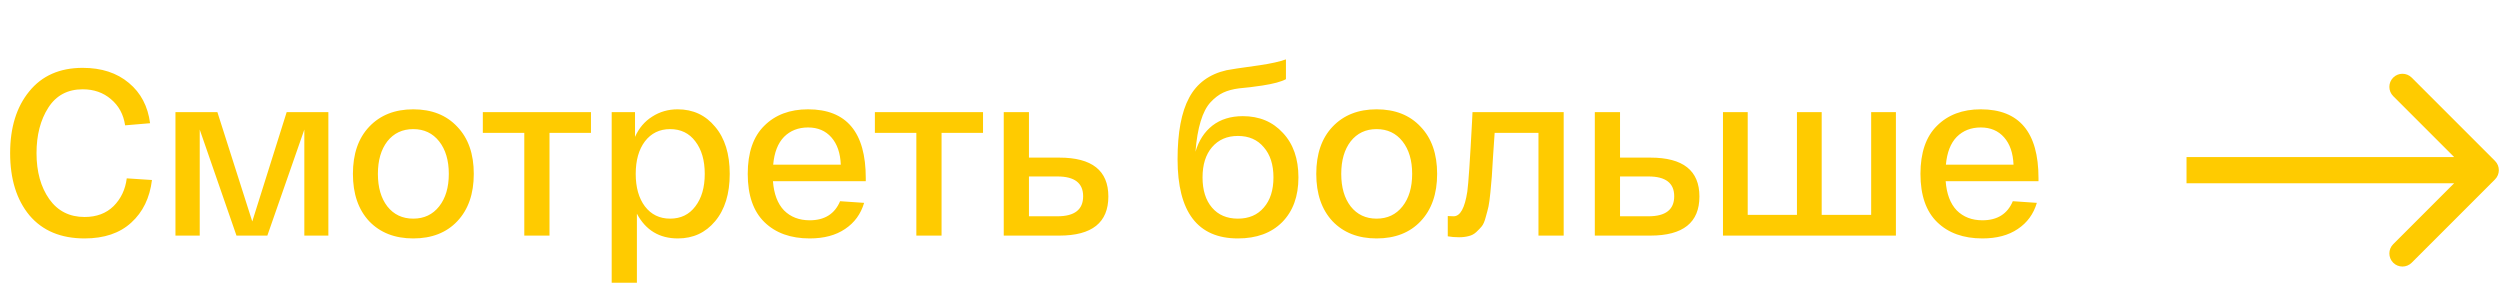
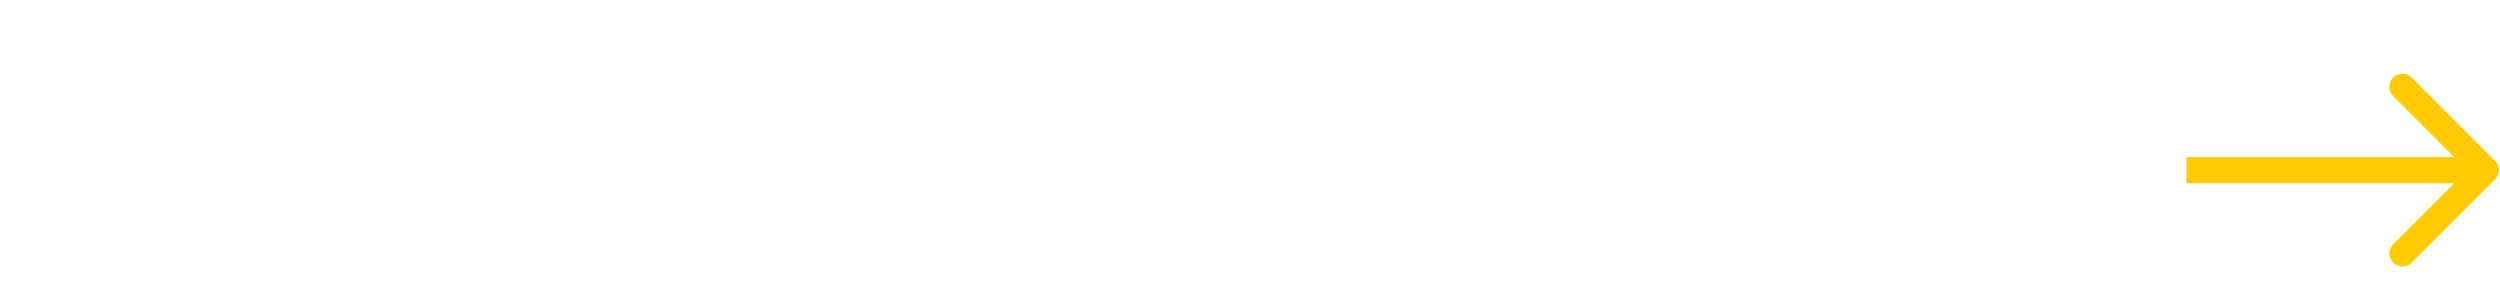
<svg xmlns="http://www.w3.org/2000/svg" width="191" height="22" viewBox="0 0 191 22" fill="none">
-   <path d="M0.774 11.7C0.774 9.744 1.26 8.172 2.232 6.984C3.204 5.784 4.566 5.184 6.318 5.184C7.758 5.184 8.934 5.568 9.846 6.336C10.758 7.092 11.298 8.118 11.466 9.414L9.558 9.576C9.438 8.748 9.078 8.082 8.478 7.578C7.89 7.074 7.17 6.822 6.318 6.822C5.166 6.822 4.29 7.29 3.69 8.226C3.09 9.162 2.79 10.32 2.79 11.7C2.79 13.116 3.114 14.286 3.762 15.21C4.41 16.122 5.31 16.578 6.462 16.578C7.374 16.578 8.112 16.302 8.676 15.75C9.24 15.186 9.576 14.478 9.684 13.626L11.61 13.752C11.442 15.12 10.914 16.206 10.026 17.01C9.15 17.814 7.962 18.216 6.462 18.216C4.65 18.216 3.246 17.628 2.25 16.452C1.266 15.264 0.774 13.68 0.774 11.7ZM21.901 8.568H25.087V18H23.251V9.9L20.425 18H18.067L15.259 9.9V18H13.405V8.568H16.609L19.273 16.92L21.901 8.568ZM28.205 16.902C27.377 16.014 26.963 14.808 26.963 13.284C26.963 11.76 27.377 10.56 28.205 9.684C29.045 8.796 30.167 8.352 31.571 8.352C32.987 8.352 34.109 8.796 34.937 9.684C35.777 10.56 36.197 11.76 36.197 13.284C36.197 14.808 35.777 16.014 34.937 16.902C34.109 17.778 32.987 18.216 31.571 18.216C30.167 18.216 29.045 17.778 28.205 16.902ZM29.591 10.8C29.111 11.424 28.871 12.252 28.871 13.284C28.871 14.316 29.111 15.144 29.591 15.768C30.083 16.392 30.743 16.704 31.571 16.704C32.399 16.704 33.059 16.392 33.551 15.768C34.043 15.144 34.289 14.316 34.289 13.284C34.289 12.252 34.043 11.424 33.551 10.8C33.059 10.176 32.399 9.864 31.571 9.864C30.743 9.864 30.083 10.176 29.591 10.8ZM36.888 10.152V8.568H45.15V10.152H41.982V18H40.056V10.152H36.888ZM46.733 21.6V8.568H48.515V10.458C48.815 9.786 49.253 9.27 49.829 8.91C50.405 8.538 51.053 8.352 51.773 8.352C52.949 8.352 53.903 8.796 54.635 9.684C55.379 10.56 55.751 11.76 55.751 13.284C55.751 14.808 55.379 16.014 54.635 16.902C53.903 17.778 52.955 18.216 51.791 18.216C50.375 18.216 49.331 17.586 48.659 16.326V21.6H46.733ZM49.271 10.8C48.803 11.424 48.569 12.252 48.569 13.284C48.569 14.316 48.803 15.144 49.271 15.768C49.751 16.392 50.393 16.704 51.197 16.704C52.013 16.704 52.655 16.392 53.123 15.768C53.603 15.144 53.843 14.316 53.843 13.284C53.843 12.252 53.603 11.424 53.123 10.8C52.655 10.176 52.013 9.864 51.197 9.864C50.393 9.864 49.751 10.176 49.271 10.8ZM57.127 13.284C57.127 11.664 57.547 10.44 58.387 9.612C59.227 8.772 60.343 8.352 61.735 8.352C64.675 8.352 66.145 10.104 66.145 13.608V13.842H59.053C59.125 14.814 59.407 15.558 59.899 16.074C60.403 16.578 61.057 16.83 61.861 16.83C63.001 16.83 63.775 16.344 64.183 15.372L66.019 15.498C65.767 16.35 65.281 17.016 64.561 17.496C63.853 17.976 62.953 18.216 61.861 18.216C60.409 18.216 59.257 17.802 58.405 16.974C57.553 16.146 57.127 14.916 57.127 13.284ZM59.071 12.582H64.237C64.201 11.694 63.961 10.998 63.517 10.494C63.073 9.99 62.479 9.738 61.735 9.738C60.991 9.738 60.379 9.978 59.899 10.458C59.431 10.938 59.155 11.646 59.071 12.582ZM66.841 10.152V8.568H75.103V10.152H71.935V18H70.009V10.152H66.841ZM80.934 12.042C83.43 12.042 84.678 13.032 84.678 15.012C84.678 17.004 83.43 18 80.934 18H77.586H76.686V8.568H78.612V12.042H80.934ZM80.79 16.524C82.098 16.524 82.752 16.014 82.752 14.994C82.752 13.986 82.098 13.482 80.79 13.482H78.612V16.524H80.79ZM94.952 8.874C96.212 8.874 97.232 9.3 98.012 10.152C98.804 10.992 99.2 12.126 99.2 13.554C99.2 14.994 98.786 16.134 97.958 16.974C97.13 17.802 96.002 18.216 94.574 18.216C91.502 18.216 89.966 16.2 89.966 12.168C89.966 10.128 90.26 8.562 90.848 7.47C91.436 6.366 92.39 5.664 93.71 5.364C93.914 5.316 94.754 5.19 96.23 4.986C97.118 4.854 97.79 4.704 98.246 4.536V6.048C97.898 6.24 97.298 6.402 96.446 6.534C96.206 6.57 95.9 6.612 95.528 6.66C95.156 6.696 94.868 6.726 94.664 6.75C94.196 6.81 93.794 6.918 93.458 7.074C93.122 7.23 92.798 7.476 92.486 7.812C92.174 8.148 91.922 8.634 91.73 9.27C91.538 9.894 91.406 10.668 91.334 11.592C91.586 10.74 92.018 10.074 92.63 9.594C93.254 9.114 94.028 8.874 94.952 8.874ZM92.594 15.858C93.074 16.422 93.734 16.704 94.574 16.704C95.414 16.704 96.074 16.422 96.554 15.858C97.046 15.294 97.292 14.526 97.292 13.554C97.292 12.582 97.046 11.814 96.554 11.25C96.074 10.674 95.414 10.386 94.574 10.386C93.746 10.386 93.086 10.674 92.594 11.25C92.114 11.814 91.874 12.582 91.874 13.554C91.874 14.526 92.114 15.294 92.594 15.858ZM101.805 16.902C100.977 16.014 100.563 14.808 100.563 13.284C100.563 11.76 100.977 10.56 101.805 9.684C102.645 8.796 103.767 8.352 105.171 8.352C106.587 8.352 107.709 8.796 108.537 9.684C109.377 10.56 109.797 11.76 109.797 13.284C109.797 14.808 109.377 16.014 108.537 16.902C107.709 17.778 106.587 18.216 105.171 18.216C103.767 18.216 102.645 17.778 101.805 16.902ZM103.191 10.8C102.711 11.424 102.471 12.252 102.471 13.284C102.471 14.316 102.711 15.144 103.191 15.768C103.683 16.392 104.343 16.704 105.171 16.704C105.999 16.704 106.659 16.392 107.151 15.768C107.643 15.144 107.889 14.316 107.889 13.284C107.889 12.252 107.643 11.424 107.151 10.8C106.659 10.176 105.999 9.864 105.171 9.864C104.343 9.864 103.683 10.176 103.191 10.8ZM112.499 8.568H119.465V18H117.539V10.152H114.191C114.155 10.596 114.113 11.214 114.065 12.006C114.029 12.678 113.999 13.17 113.975 13.482C113.951 13.782 113.915 14.184 113.867 14.688C113.819 15.18 113.771 15.54 113.723 15.768C113.675 15.984 113.603 16.26 113.507 16.596C113.423 16.92 113.321 17.154 113.201 17.298C113.093 17.43 112.955 17.574 112.787 17.73C112.619 17.886 112.427 17.988 112.211 18.036C111.995 18.096 111.749 18.126 111.473 18.126C111.149 18.126 110.861 18.102 110.609 18.054V16.506C110.741 16.518 110.891 16.524 111.059 16.524C111.563 16.524 111.911 15.894 112.103 14.634C112.187 14.034 112.307 12.264 112.463 9.324C112.475 9.06 112.487 8.808 112.499 8.568ZM126.092 12.042C128.588 12.042 129.836 13.032 129.836 15.012C129.836 17.004 128.588 18 126.092 18H122.744H121.844V8.568H123.77V12.042H126.092ZM125.948 16.524C127.256 16.524 127.91 16.014 127.91 14.994C127.91 13.986 127.256 13.482 125.948 13.482H123.77V16.524H125.948ZM131.635 18V8.568H133.525V16.416H137.287V8.568H139.177V16.416H142.957V8.568H144.847V18H131.635ZM146.723 13.284C146.723 11.664 147.143 10.44 147.983 9.612C148.823 8.772 149.939 8.352 151.331 8.352C154.271 8.352 155.741 10.104 155.741 13.608V13.842H148.649C148.721 14.814 149.003 15.558 149.495 16.074C149.999 16.578 150.653 16.83 151.457 16.83C152.597 16.83 153.371 16.344 153.779 15.372L155.615 15.498C155.363 16.35 154.877 17.016 154.157 17.496C153.449 17.976 152.549 18.216 151.457 18.216C150.005 18.216 148.853 17.802 148.001 16.974C147.149 16.146 146.723 14.916 146.723 13.284ZM148.667 12.582H153.833C153.797 11.694 153.557 10.998 153.113 10.494C152.669 9.99 152.075 9.738 151.331 9.738C150.587 9.738 149.975 9.978 149.495 10.458C149.027 10.938 148.751 11.646 148.667 12.582Z" fill="#FFCB00" />
  <path d="M190.618 13.707C191.009 13.317 191.009 12.683 190.618 12.293L184.254 5.929C183.864 5.538 183.231 5.538 182.84 5.929C182.45 6.319 182.45 6.953 182.84 7.343L188.497 13L182.84 18.657C182.45 19.047 182.45 19.68 182.84 20.071C183.231 20.462 183.864 20.462 184.254 20.071L190.618 13.707ZM167.05 14L189.911 14L189.911 12L167.05 12L167.05 14Z" fill="#FFCB00" />
</svg>